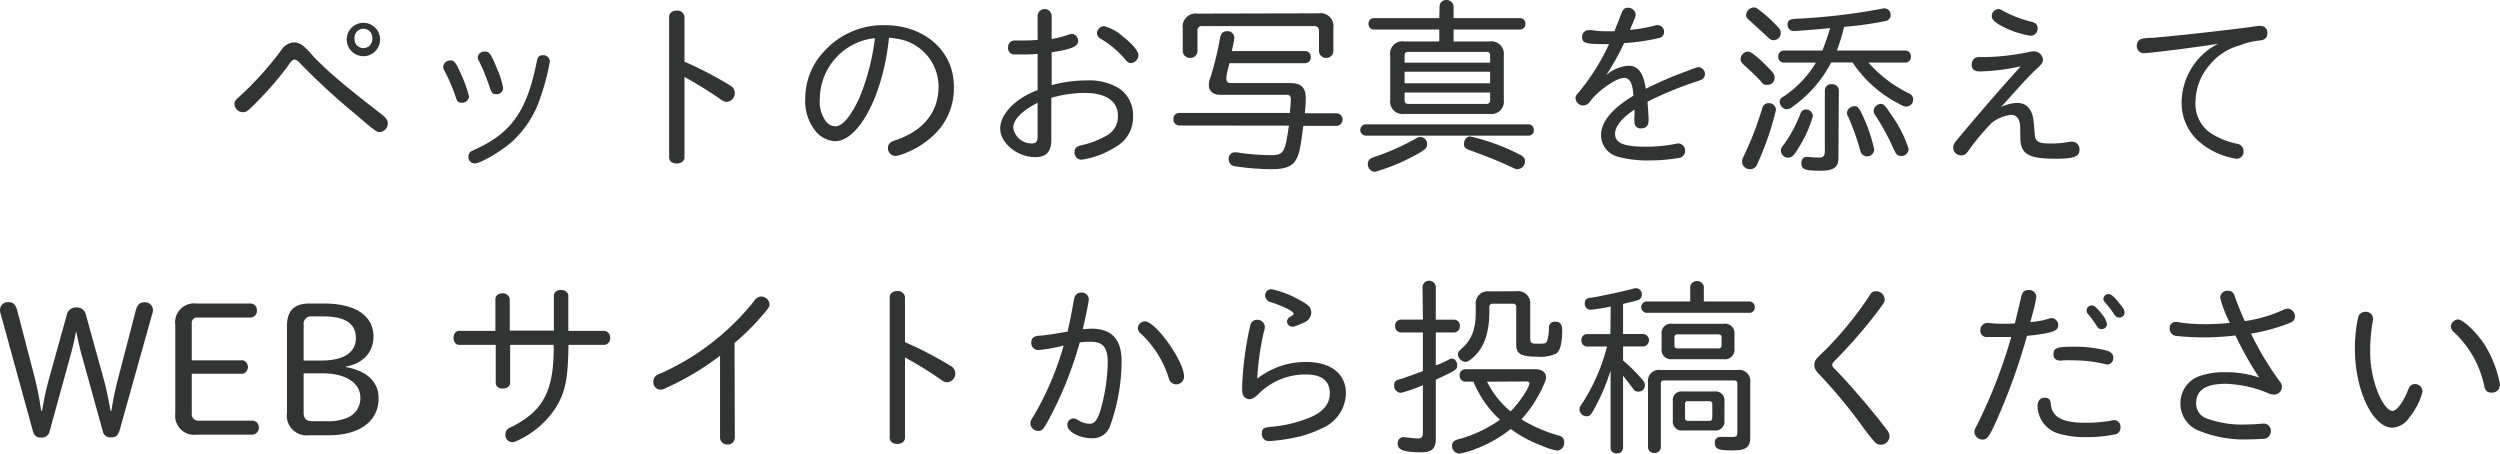
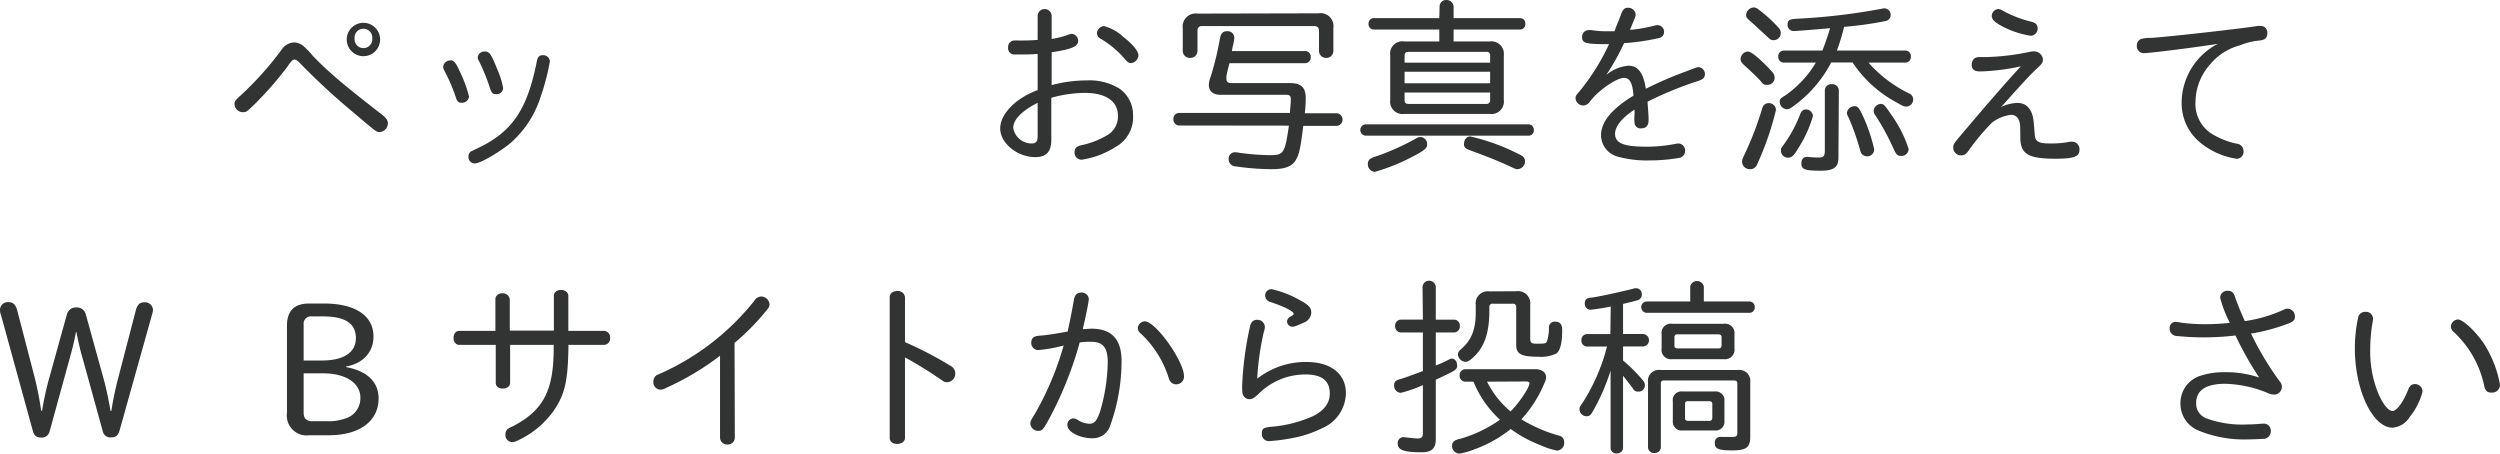
<svg xmlns="http://www.w3.org/2000/svg" width="356.58" height="64.7" viewBox="0 0 356.58 64.7">
  <defs>
    <style>
      .cls-1 {
        fill: #323333;
      }
    </style>
  </defs>
  <g id="レイヤー_2" data-name="レイヤー 2">
    <g id="デザイン">
      <g>
        <path class="cls-1" d="M43.3,6.59A11.18,11.18,0,0,1,44.65,8C47,10.42,49,12.09,54.56,16.41c.54.43.76.78.76,1.19a1.26,1.26,0,0,1-1.16,1.24c-.46,0-.46,0-3.89-2.91A97.79,97.79,0,0,1,43,9.23c-.51-.56-.75-.73-1-.73s-.46.19-1,1a48.84,48.84,0,0,1-4.75,5.43C35.15,16,35.1,16,34.59,16a1.2,1.2,0,0,1-1.14-1.16c0-.4.11-.54.92-1.27a46.07,46.07,0,0,0,5.75-6.42A2.27,2.27,0,0,1,42,6.05,2.19,2.19,0,0,1,43.3,6.59ZM54.21,5.48a2.38,2.38,0,1,1-4.75,0,2.38,2.38,0,0,1,4.75,0Zm-3.64,0a1.27,1.27,0,1,0,2.53,0,1.27,1.27,0,1,0-2.53,0Z" />
        <path class="cls-1" d="M65.8,10.66a18,18,0,0,1,1.1,3.11,1,1,0,0,1-1,.89c-.54,0-.7-.16-.92-.89A24.79,24.79,0,0,0,63.34,10a1.13,1.13,0,0,1-.13-.49,1,1,0,0,1,1-.89C64.77,8.58,65,8.88,65.8,10.66ZM78.43,8.75a31.81,31.81,0,0,1-1.3,5,14.69,14.69,0,0,1-4.21,6.56c-1.54,1.32-4.4,3-5.18,3a.9.9,0,0,1-.92-1,.86.86,0,0,1,.33-.7l.73-.35c5.12-2.35,7.31-5.53,8.69-12.52.13-.65.35-.87.89-.87A.94.94,0,0,1,78.43,8.75Zm-7.56,1a12,12,0,0,1,.89,2.78.9.9,0,0,1-1,.9c-.49,0-.62-.14-.89-.9a27.19,27.19,0,0,0-1.54-3.8,1,1,0,0,1-.19-.54.94.94,0,0,1,1-.84C69.76,7.34,70,7.58,70.87,9.74Z" />
-         <path class="cls-1" d="M97.63,22.46c0,.48-.46.86-1.11.86s-1.08-.35-1.08-.86V2.38c0-.52.46-.87,1.11-.87a1,1,0,0,1,1.08.87V8.8a52.74,52.74,0,0,1,6.48,3.37,1.24,1.24,0,0,1-.44,2.35c-.35,0-.53-.08-1.16-.54a56.47,56.47,0,0,0-4.88-3Z" />
-         <path class="cls-1" d="M119.1,20.14a3.89,3.89,0,0,1-2.73-1.38,6.85,6.85,0,0,1-1.51-4.83,9.74,9.74,0,0,1,2.67-6.59,11.33,11.33,0,0,1,8.69-3.75c5.64,0,9.83,3.7,9.83,8.69a9.15,9.15,0,0,1-2.81,6.94,12.51,12.51,0,0,1-5.05,2.94,2.2,2.2,0,0,1-.46.08,1.09,1.09,0,0,1-1.08-1.1c0-.6.3-.9,1.22-1.19,3.88-1.35,6-4,6-7.62a6.91,6.91,0,0,0-5.48-6.72c-.49-.1-.7-.13-1.59-.24C126,13.42,122.52,20.14,119.1,20.14ZM116.94,14a4.81,4.81,0,0,0,.89,3.35,1.8,1.8,0,0,0,1.32.67c1,0,2.21-1.43,3.43-4.07a32.24,32.24,0,0,0,2.21-8.51A8.75,8.75,0,0,0,116.94,14Z" />
        <path class="cls-1" d="M148,2.29a1,1,0,0,1,2,0V5.56a13.14,13.14,0,0,0,2.49-.65,1.29,1.29,0,0,1,.4-.08,1,1,0,0,1,.89,1c0,.81-1,1.21-3.78,1.62v4.69a19.24,19.24,0,0,1,5-.67,8.18,8.18,0,0,1,4.61,1.13,4.56,4.56,0,0,1,2,3.84A4.84,4.84,0,0,1,159.05,21a12.3,12.3,0,0,1-4.78,1.78,1,1,0,0,1-1-1.11c0-.57.33-.84,1.16-1a12,12,0,0,0,3.38-1.32,3.06,3.06,0,0,0,1.64-2.86c0-2.05-1.72-3.24-4.72-3.24a17.77,17.77,0,0,0-4.78.7v6c0,1.7-.73,2.46-2.29,2.46-2.57,0-5-2-5-4.08S144.88,14,148,12.85V7.69c-.81.06-1.32.08-2,.08-.46,0-1.21,0-1.43,0a.89.89,0,0,1-.78-1,.92.92,0,0,1,.89-1l.51,0a7.52,7.52,0,0,0,.89,0c.62,0,.81,0,1.92-.08ZM148,14.66c-2.27,1.16-3.48,2.4-3.48,3.59a2.65,2.65,0,0,0,2.67,2.21c.57,0,.81-.3.81-1Zm12-9.56c1.38,1,2.38,2.16,2.38,2.78A1.19,1.19,0,0,1,161.35,9c-.35,0-.54-.14-.87-.54A13.87,13.87,0,0,0,157,5.53a.9.9,0,0,1-.54-.81,1.1,1.1,0,0,1,1-1A6.59,6.59,0,0,1,160.05,5.1Z" />
        <path class="cls-1" d="M168.18,17.9a.84.84,0,0,1-.81-.9.82.82,0,0,1,.81-.89H184l0-.43a12.58,12.58,0,0,0,.11-1.51c0-.51-.16-.65-.75-.65h-9.32c-1,0-1.62-.51-1.62-1.4a2.93,2.93,0,0,1,.25-1.13A44.65,44.65,0,0,0,174,5.51c.13-.76.43-1.06,1.05-1.06a.94.94,0,0,1,1,1,6.3,6.3,0,0,1-.22,1.16l-.13.67h10.5a.8.8,0,0,1,.75.87.8.8,0,0,1-.75.86H175.36l-.13.51c-.25,1-.25,1.08-.3,1.35l0,.14,0,.08a.53.53,0,0,0,0,.22c0,.35.24.54.65.54H184c1.57,0,2.24.62,2.24,2.13a20.69,20.69,0,0,1-.13,2.18h4.58a.9.9,0,0,1,0,1.79h-4.8c-.35,2.8-.54,3.86-.92,4.61-.54,1.14-1.54,1.57-3.62,1.57a37,37,0,0,1-5.2-.41,1,1,0,0,1-.9-1,.89.89,0,0,1,.92-1,2.73,2.73,0,0,1,.65.08,34.9,34.9,0,0,0,4.35.33c1.94,0,2.1-.3,2.67-4.21Zm19.9-16A1.84,1.84,0,0,1,190.18,4V7.26a1,1,0,0,1-1.05,1,1,1,0,0,1-1-1V4.4c0-.46-.22-.68-.71-.68H171.48a.6.6,0,0,0-.68.68V7.26a1,1,0,0,1-1.05,1,1,1,0,0,1-1.05-1V4.05a1.86,1.86,0,0,1,2.1-2.11Z" />
        <path class="cls-1" d="M218.05,17.73a.76.76,0,0,1,.72.81.74.74,0,0,1-.72.81H194.83a.81.81,0,0,1,0-1.62Zm-14.5,2.89c0,.54-.4.87-2.4,1.89a27.38,27.38,0,0,1-5.05,2,1.07,1.07,0,0,1-1-1.13.85.85,0,0,1,.49-.81,3.11,3.11,0,0,1,.7-.27A34.3,34.3,0,0,0,202,19.73a1.11,1.11,0,0,1,.63-.19A1,1,0,0,1,203.55,20.62ZM205.33.94a.93.93,0,0,1,1-.94,1,1,0,0,1,1,.94V2.59h9.53a.74.74,0,0,1,.7.81.74.74,0,0,1-.7.81h-9.53v1.7h5.16a1.78,1.78,0,0,1,2,2v6.34a1.77,1.77,0,0,1-2,2h-12.2a1.77,1.77,0,0,1-2-2V7.91a1.75,1.75,0,0,1,2-2h5V4.21h-9.39a.74.74,0,0,1-.7-.81.74.74,0,0,1,.7-.81h9.39Zm7.21,7a.47.47,0,0,0-.54-.54H200.88c-.38,0-.54.16-.54.54v1h12.2Zm-12.2,3.94h12.2V10.23h-12.2Zm0,2.4c0,.38.16.54.54.54H212a.49.49,0,0,0,.54-.54V13.2h-12.2ZM216,21.67c1,.49,1,.49,1.14.6a.91.91,0,0,1,.38.73,1.13,1.13,0,0,1-1.08,1.13c-.22,0-.22,0-.92-.32-2.13-1-3.51-1.51-6-2.43-.54-.22-.71-.41-.71-.81,0-.65.38-1.11.89-1.11A29.72,29.72,0,0,1,216,21.67Z" />
        <path class="cls-1" d="M230.36,4.24c.16-.46.35-.92.54-1.35.08-.27.22-.57.33-.89.24-.65.48-.89.91-.89a1.07,1.07,0,0,1,1.16.94c0,.27-.08.46-.73,2l-.08.21a20.91,20.91,0,0,0,3.43-.59,1.65,1.65,0,0,1,.43-.08.93.93,0,0,1,1,.94.87.87,0,0,1-.7.89,30.82,30.82,0,0,1-5,.73,35.31,35.31,0,0,1-2.54,4.54,5.62,5.62,0,0,1,3.16-1.32c1.35,0,2.13,1,2.48,3.29a53.66,53.66,0,0,1,5.75-2.48c1.57-.6,1.57-.6,1.81-.6a1,1,0,0,1,.87,1,.86.86,0,0,1-.46.76,4.74,4.74,0,0,1-.76.29A51,51,0,0,0,235,14.5l0,.18c.14,1.87.14,2,.14,2.49,0,.73-.35,1.13-1,1.13a.84.84,0,0,1-1-.76,5.8,5.8,0,0,1,0-1.26c0-.08,0-.25,0-.65-1.78,1.16-2.78,2.4-2.78,3.45,0,1.33,1.22,1.84,4.37,1.84a21.19,21.19,0,0,0,4.3-.41,2.93,2.93,0,0,1,.37-.05,1,1,0,0,1,.95,1.05,1,1,0,0,1-.78,1,24.63,24.63,0,0,1-4.24.37,15.63,15.63,0,0,1-4.67-.56,3.18,3.18,0,0,1-2.3-3.05c0-1.89,1.57-3.78,4.62-5.62-.11-1.78-.51-2.54-1.35-2.54-1.08,0-3.72,1.84-4.83,3.35a1.24,1.24,0,0,1-1,.59,1.13,1.13,0,0,1-1.08-1c0-.33.05-.43.51-.95a31.57,31.57,0,0,0,4.27-6.8c-3.3,0-3.84-.11-3.84-1a.93.93,0,0,1,.9-1,2.55,2.55,0,0,1,.45,0,13.11,13.11,0,0,0,2.16.16c.3,0,.57,0,1.11,0Z" />
        <path class="cls-1" d="M250.8,8.29a22.91,22.91,0,0,1,2,2,1.19,1.19,0,0,1,.32.81,1,1,0,0,1-1.05,1c-.4,0-.54,0-.89-.46s-1.43-1.46-2.43-2.37c-.35-.33-.49-.54-.49-.84a1.14,1.14,0,0,1,1-1.08C249.61,7.37,249.94,7.56,250.8,8.29Zm2.51,7.39a41.62,41.62,0,0,1-2.51,7.37c-.24.57-.24.57-.3.62a1,1,0,0,1-.89.46,1.08,1.08,0,0,1-1.13-1.05c0-.24,0-.33.32-1a45.81,45.81,0,0,0,2.57-6.7.92.92,0,0,1,.94-.67A1,1,0,0,1,253.31,15.68ZM250.78,1.32A19.41,19.41,0,0,1,253.72,4a1,1,0,0,1,.27.73,1,1,0,0,1-1,1c-.38,0-.48-.08-.94-.51s-1.16-1.08-2-1.84-1-.84-1-1.24a1.16,1.16,0,0,1,1.08-1.08A1,1,0,0,1,250.78,1.32Zm3.67,7.61a.8.8,0,0,1-.81-.86.79.79,0,0,1,.81-.86h5.48c.37-.92.78-2.11,1.1-3.19-2.1.19-4.8.41-5.21.41a.88.88,0,0,1-.86-.84c0-.7.24-.86,1.35-.92a88.13,88.13,0,0,0,12.12-1.43,1.22,1.22,0,0,1,.38-.05.92.92,0,0,1,.86.94.87.87,0,0,1-.73.87,50.43,50.43,0,0,1-5.91.83A30.37,30.37,0,0,1,262,7.21h9.8a.79.79,0,0,1,.75.86.79.79,0,0,1-.75.86h-5.29a18.37,18.37,0,0,0,5.75,4.38.92.92,0,0,1,.62.89,1,1,0,0,1-1,1c-.27,0-.49-.08-1.13-.46a17.36,17.36,0,0,1-6.51-5.83h-3.05a17.79,17.79,0,0,1-5.56,6.35,1.31,1.31,0,0,1-.78.32,1.07,1.07,0,0,1-1-1c0-.43,0-.49.83-1A15.09,15.09,0,0,0,259,8.93Zm4.13,7.62a17,17,0,0,1-2,4.45c-.7,1.19-1,1.49-1.56,1.49a1,1,0,0,1-1-1c0-.29,0-.35.46-.94a19.33,19.33,0,0,0,2.26-4.19c.19-.54.46-.75.89-.75A1,1,0,0,1,258.58,16.55Zm3.64,5.94c0,1.37-.65,1.86-2.56,1.86-2.22,0-2.73-.19-2.73-1.06,0-.54.3-.91.73-.91a1,1,0,0,1,.24,0,14.8,14.8,0,0,0,1.54.09c.65,0,.84-.22.84-1V12.9a.9.9,0,0,1,1-.89.92.92,0,0,1,1,.89Zm3.27-6.4a23.25,23.25,0,0,1,1.83,5.21,1,1,0,0,1-1,1,1,1,0,0,1-.87-.49,3.53,3.53,0,0,1-.19-.59,34.3,34.3,0,0,0-1.64-4.56,1.07,1.07,0,0,1-.19-.6,1.09,1.09,0,0,1,1.08-.91C264.89,15.12,265.11,15.33,265.49,16.09Zm4.34.38a17.49,17.49,0,0,1,2.4,4.77,1,1,0,0,1-1.05,1c-.51,0-.7-.16-1.05-.91a33.75,33.75,0,0,0-2.67-4.92,1.08,1.08,0,0,1-.22-.59,1.09,1.09,0,0,1,1-1C268.7,14.82,268.83,15,269.83,16.47Z" />
        <path class="cls-1" d="M288.14,18.06c-.05-1.11-.51-1.68-1.32-1.68a5.55,5.55,0,0,0-2.7,1.11,32.11,32.11,0,0,0-3.4,4.08c-.35.46-.57.59-1,.59a1.11,1.11,0,0,1-1.13-1.05c0-.49.08-.62.94-1.65,4.35-5.15,6.21-7.26,8.7-10a30,30,0,0,1-5.81.73c-.81,0-1.19-.3-1.19-.94s.35-1.11,1.06-1.11l1,0a33.88,33.88,0,0,0,6.05-.71,2.86,2.86,0,0,1,.67-.1,1.28,1.28,0,0,1,1.38,1.13c0,.43-.13.65-.84,1.3-.91.83-1.94,1.94-4.67,5l-.48.51a5.73,5.73,0,0,1,2.32-.59c1.38,0,2.19.95,2.35,2.75l.16,1.84c.08.92.57,1.19,2.05,1.19a13.41,13.41,0,0,0,3-.25c.14,0,.24,0,.32,0a1.06,1.06,0,0,1,1,1.16c0,1-.84,1.27-3.43,1.27-3.72,0-4.86-.62-5-2.67Zm-2.4-16.49a16.62,16.62,0,0,0,4,1.53c.65.17.89.44.89,1a1,1,0,0,1-1,1,13.07,13.07,0,0,1-4-1.32c-1.13-.6-1.54-1-1.54-1.49a1,1,0,0,1,1-1C285.28,1.32,285.36,1.35,285.74,1.57Z" />
        <path class="cls-1" d="M316.38,6.24c-2.54.43-9.69,1.34-10.55,1.34a1,1,0,0,1-1.05-1.1,1,1,0,0,1,.59-.92,5.75,5.75,0,0,1,1.51-.16c2.32-.14,12.82-1.32,15.17-1.7a1.59,1.59,0,0,1,.35,0,.94.94,0,0,1,1,1c0,.7-.35,1-1.13,1.08a9.51,9.51,0,0,0-2.73.67,8.32,8.32,0,0,0-4.32,2.75,8.13,8.13,0,0,0-2.07,5.27A5.06,5.06,0,0,0,315.33,19,11.23,11.23,0,0,0,319,20.49a1.07,1.07,0,0,1,1,1.05,1,1,0,0,1-.95,1.11,10.6,10.6,0,0,1-5.7-2.73,7.31,7.31,0,0,1-2.18-5.37,9.5,9.5,0,0,1,5-8.21Z" />
        <path class="cls-1" d="M10.82,47.4c-.21,1.16-.4,2-1,4.15l-2.75,10a1.13,1.13,0,0,1-1.22.86c-.64,0-1-.27-1.18-1L.16,45A2.21,2.21,0,0,1,0,44.16,1.11,1.11,0,0,1,1.24,43.1c.65,0,1,.36,1.22,1.19l2.48,9.53c.35,1.43.62,2.67.94,4.78H6A42.9,42.9,0,0,1,7,54l2.54-9.15a1.32,1.32,0,0,1,1.35-1,1.3,1.3,0,0,1,1.35,1L14.77,54c.35,1.24.72,3,1,4.62h.11a46.61,46.61,0,0,1,1-4.78l2.48-9.53c.22-.86.57-1.19,1.21-1.19a1.13,1.13,0,0,1,1.25,1.06,2.79,2.79,0,0,1-.17.81L17.06,61.38c-.22.73-.54,1-1.16,1a1.1,1.1,0,0,1-1.24-.86l-2.76-10a41.3,41.3,0,0,1-1-4.15Z" />
-         <path class="cls-1" d="M27.35,59a.92.92,0,0,0,1,1H36a.94.94,0,0,1,.92,1,1,1,0,0,1-.92,1H28A2.7,2.7,0,0,1,25,59V46.34A2.7,2.7,0,0,1,28,43.29h7.72a.91.91,0,0,1,.92,1,.93.93,0,0,1-.92,1H28.19a.75.75,0,0,0-.84.81v5.29h7.29a1,1,0,0,1,0,1.92H27.35Z" />
        <path class="cls-1" d="M49.35,52.36c3,.54,4.65,2.11,4.65,4.46,0,3.24-2.7,5.26-7.08,5.26h-2.8a2.83,2.83,0,0,1-3.19-3.19V46.48c0-2.11,1-3.19,3.19-3.19h2.1c4.43,0,7.05,1.73,7.05,4.7,0,2.24-1.49,3.86-3.92,4.29Zm-3.43-.94c3.11,0,4.84-1.16,4.84-3.19s-1.43-3.1-4.67-3.1h-1.6a1.05,1.05,0,0,0-1.18,1.19v5.1Zm-2.61,7.45c0,.81.4,1.21,1.24,1.21h2.1a7.09,7.09,0,0,0,3-.54,3,3,0,0,0,1.75-2.83c0-2.08-2.1-3.46-5.31-3.46H43.31Z" />
        <path class="cls-1" d="M79,42.19c0-.49.43-.84,1-.84s1.06.35,1.06.84v5h5.15a.93.93,0,0,1,.81,1,.9.9,0,0,1-.81,1H81.08c-.06,5.13-.49,7-2.08,9.36a12.9,12.9,0,0,1-4.75,4.08c-.71.35-.89.43-1.16.43a1,1,0,0,1-1-1.11,1,1,0,0,1,.46-.86,4.55,4.55,0,0,1,.56-.27c4.48-2.32,5.94-5.21,5.86-11.63H72.76v5.4c0,.48-.43.83-1.05.83s-1-.32-1-.83v-5.4H65.5c-.48,0-.81-.43-.81-1s.33-1,.81-1h5.16V42.67c0-.48.43-.84,1-.84a1,1,0,0,1,1.05.84v4.48H79Z" />
        <path class="cls-1" d="M104.81,62.4a1,1,0,0,1-1.11,1,1,1,0,0,1-1-1V50.74A38.51,38.51,0,0,1,95,55.33a1.69,1.69,0,0,1-.81.25,1.06,1.06,0,0,1-1-1.17,1.09,1.09,0,0,1,.46-.89c.11-.05.13-.08.78-.35a35.69,35.69,0,0,0,13.17-10.28,1.19,1.19,0,0,1,1-.6,1.22,1.22,0,0,1,1.16,1.08c0,.33-.08.49-.56,1.06a33.61,33.61,0,0,1-4.43,4.48Z" />
        <path class="cls-1" d="M129.08,62.46c0,.48-.46.86-1.1.86s-1.08-.35-1.08-.86V42.38c0-.52.46-.87,1.1-.87a1,1,0,0,1,1.08.87V48.8a52.74,52.74,0,0,1,6.48,3.37,1.24,1.24,0,0,1-.43,2.35c-.35,0-.54-.08-1.16-.54a56.83,56.83,0,0,0-4.89-3Z" />
        <path class="cls-1" d="M153.17,42.78c.13-.73.46-1.05,1.05-1.05a1,1,0,0,1,1.08.92c0,.35-.43,2.48-.86,4.29.56,0,.94-.06,1.21-.06,2.92,0,4.32,1.51,4.32,4.62a27.12,27.12,0,0,1-1.62,9.2,2.6,2.6,0,0,1-2.56,1.81c-1.79,0-3.54-.92-3.54-1.83a.88.88,0,0,1,.84-1,1.19,1.19,0,0,1,.59.19,3.22,3.22,0,0,0,1.73.57c.67,0,1-.4,1.46-1.62A26.13,26.13,0,0,0,158,51.69c0-2.11-.68-2.94-2.35-2.94-.49,0-1.11,0-1.65.1A52.64,52.64,0,0,1,149.5,60c-.7,1.27-.89,1.46-1.43,1.46a1.14,1.14,0,0,1-1.11-1c0-.3,0-.41.57-1.3a42.9,42.9,0,0,0,4.18-9.88,20.6,20.6,0,0,1-3.62.65,1,1,0,0,1-1-1c0-.7.33-1,1.19-1.05s2.43-.3,4-.59C152.63,45.67,152.76,45.1,153.17,42.78Zm15.71,10.9a1.11,1.11,0,0,1-1.14,1.14,1,1,0,0,1-.81-.41c-.13-.16-.13-.16-.4-1a14.64,14.64,0,0,0-3.81-5.83,1,1,0,0,1-.43-.81,1.05,1.05,0,0,1,1-.94C164.86,45.86,168.88,51.53,168.88,53.68Z" />
        <path class="cls-1" d="M179.33,54a11.19,11.19,0,0,1,7-2.37c3.5,0,5.64,1.7,5.64,4.45a5.54,5.54,0,0,1-3.4,5,16.35,16.35,0,0,1-3.24,1.19,26.71,26.71,0,0,1-4.35.65,1,1,0,0,1-1-1.06c0-.75.22-.89,1.48-1a18.25,18.25,0,0,0,5.83-1.51c1.6-.81,2.38-1.87,2.38-3.22,0-1.83-1.13-2.72-3.48-2.72a9.45,9.45,0,0,0-6.72,2.81c-.57.54-.89.72-1.25.72a1,1,0,0,1-.83-.45c-.19-.27-.22-.52-.22-1.46a47.53,47.53,0,0,1,1.11-8.42c.13-.68.48-1,1.05-1a1.07,1.07,0,0,1,1.08,1,2.63,2.63,0,0,1-.16.78,39,39,0,0,0-.92,6.4Zm5-9c.11-.08.19-.16.19-.24,0-.35-1.38-1.06-3.32-1.68a1,1,0,0,1-.75-.89.89.89,0,0,1,.94-.94,14.13,14.13,0,0,1,3.91,1.51c1.38.73,1.73,1.11,1.73,1.86A1.6,1.6,0,0,1,186,46c-1.16.51-1.35.6-1.67.6a.77.77,0,0,1-.76-.76.86.86,0,0,1,.52-.7Z" />
        <path class="cls-1" d="M202.9,40.89a.95.95,0,0,1,1.89,0v4.7h2.62a.84.84,0,0,1,.81.91.85.85,0,0,1-.81.92h-2.62v4.7a13.91,13.91,0,0,0,1.92-.86.6.6,0,0,1,.38-.11c.43,0,.75.43.75,1s-.27.7-2.56,1.78l-.49.22v8.5c0,1.32-.59,1.86-2,1.86-2.56,0-3.43-.32-3.43-1.24a.83.83,0,0,1,.79-.92l.83.08a11.56,11.56,0,0,0,1.22.11c.56,0,.75-.19.75-.81V54.93a18,18,0,0,1-3.15,1.1,1,1,0,0,1-.95-1.1c0-.49.22-.7.92-.87.54-.16.75-.24,2.45-.86l.27-.11.46-.16V47.42h-3.13a.86.86,0,0,1-.83-.92.84.84,0,0,1,.83-.91h3.13ZM209,54.44a.83.83,0,0,1-.81-.89.82.82,0,0,1,.81-.89H219c.92,0,1.52.46,1.52,1.16a2,2,0,0,1-.25.86A17.71,17.71,0,0,1,217,59.81a20.88,20.88,0,0,0,5.35,2.32.9.9,0,0,1,.75.92,1.1,1.1,0,0,1-1,1.22,9.9,9.9,0,0,1-2.27-.73,18.12,18.12,0,0,1-4.35-2.35,18.07,18.07,0,0,1-5.07,2.86,11,11,0,0,1-2.24.65,1.09,1.09,0,0,1-1.06-1.16.8.8,0,0,1,.41-.7,2.86,2.86,0,0,1,.81-.27,18.82,18.82,0,0,0,5.61-2.7,15.37,15.37,0,0,1-3.78-5.43Zm7.26-12.9a1.75,1.75,0,0,1,2,1.94v4.83c0,.57.19.71.86.71,1.24,0,1.38,0,1.54-.38a6.2,6.2,0,0,0,.27-1.92.81.81,0,0,1,.89-.84c.7,0,1,.38,1,1.22,0,1.78-.29,2.94-.83,3.32a5.19,5.19,0,0,1-2.62.46c-2.38,0-3.11-.38-3.11-1.68V43.83a.44.44,0,0,0-.51-.51h-2.81a.44.44,0,0,0-.51.51v.46c0,2.89-.59,4.86-1.86,6.24-.65.7-1.16,1.08-1.51,1.08a1.15,1.15,0,0,1-1.11-1c0-.38.08-.49.65-1,1.35-1.25,1.89-2.73,1.89-5.11v-1a1.72,1.72,0,0,1,1.94-1.94Zm-4.16,12.9a13.13,13.13,0,0,0,3.35,4.24c1.13-1.08,2.7-3.4,2.7-4,0-.19-.19-.27-.49-.27Z" />
        <path class="cls-1" d="M229.74,43.72a28.37,28.37,0,0,1-2.86.46.83.83,0,0,1-.84-.89c0-.56.25-.78.87-.83s3.78-.71,6-1.27a1.1,1.1,0,0,1,.43-.08.84.84,0,0,1,.84.89.81.81,0,0,1-.57.81c-.33.11-1,.27-2.11.54v4.29h2.81a.89.89,0,0,1,0,1.78h-2.81v2a22.21,22.21,0,0,1,2.84,2.84,1,1,0,0,1,.27.7.87.87,0,0,1-.95.89.76.76,0,0,1-.75-.43c-.49-.68-1-1.3-1.41-1.84V63.86a.83.83,0,0,1-.89.81.8.8,0,0,1-.89-.81v-11a29,29,0,0,1-2.48,5.72c-.38.68-.51.79-1,.79a1,1,0,0,1-.95-1c0-.27,0-.29.49-1a27.32,27.32,0,0,0,3.43-7.94h-2.84a.83.83,0,0,1-.81-.89.82.82,0,0,1,.81-.89h3.32Zm11.34-2.88a1,1,0,0,1,1.94,0V43h6.53a.76.76,0,0,1,.73.81.75.75,0,0,1-.73.81H234.9a.81.81,0,0,1,0-1.62h6.18Zm6.77,11.93a1.58,1.58,0,0,1,1.79,1.78v7.77c0,1.49-.57,1.92-2.57,1.92s-2.48-.22-2.48-1.08a.75.75,0,0,1,.75-.84,1.2,1.2,0,0,1,.3,0c.3,0,1.05,0,1.46,0,.57,0,.7-.13.7-.64v-7c0-.27-.13-.38-.41-.41H237.3a.37.37,0,0,0-.41.41v9.12a.85.85,0,0,1-.91.81.84.84,0,0,1-.92-.81V54.55a1.57,1.57,0,0,1,1.78-1.78Zm-2-6.59a1.35,1.35,0,0,1,1.54,1.51v2a1.36,1.36,0,0,1-1.54,1.54h-7.34A1.34,1.34,0,0,1,237,49.69v-2a1.32,1.32,0,0,1,1.51-1.51Zm-1.32,9.66a1.26,1.26,0,0,1,1.43,1.41V60a1.26,1.26,0,0,1-1.41,1.4H240A1.26,1.26,0,0,1,238.6,60V57.25a1.23,1.23,0,0,1,1.4-1.41Zm-5.7-6.55c0,.27.11.37.41.4h5.91c.27,0,.38-.13.4-.4V48.1c0-.27-.13-.38-.4-.41h-5.91a.37.37,0,0,0-.41.41Zm1.51,10.33c0,.27.11.38.41.41h3.07c.27,0,.38-.14.41-.41v-2c0-.27-.14-.37-.41-.4h-3.07a.36.36,0,0,0-.41.4Z" />
-         <path class="cls-1" d="M269.08,61.24a1.65,1.65,0,0,1,.43,1,1.25,1.25,0,0,1-1.27,1.19,1.16,1.16,0,0,1-.86-.41,26.89,26.89,0,0,1-1.78-2.26,74.25,74.25,0,0,0-5.89-7.13c-.75-.75-.92-1.05-.92-1.54,0-.65.14-.83,1.6-2.21a50.34,50.34,0,0,0,6.34-7.83.88.88,0,0,1,.84-.51,1.2,1.2,0,0,1,1.24,1.13c0,.41,0,.41-1,1.76a72.66,72.66,0,0,1-6,6.91c-.35.35-.49.56-.49.7s.06.29.44.65c1.53,1.56,3.75,4.07,6,6.85Z" />
-         <path class="cls-1" d="M289.6,45.94a11.89,11.89,0,0,0,2.73-.52,1.77,1.77,0,0,1,.32-.05,1,1,0,0,1,.92,1c0,.86-.79,1.13-4.46,1.54a86.93,86.93,0,0,1-4.05,11.41c-1.32,3-1.59,3.38-2.32,3.38a1.18,1.18,0,0,1-1.13-1.08c0-.27,0-.3.38-1a73.59,73.59,0,0,0,4.88-12.55c-.73,0-1.1,0-1.56,0s-1.76,0-2,0a.87.87,0,0,1-.84-1,1,1,0,0,1,.87-1,1.73,1.73,0,0,1,.35,0,19.29,19.29,0,0,0,2.08.11c.45,0,.86,0,1.62-.06.51-2.15.59-2.43.89-3.75.16-.73.46-1,1.05-1a1,1,0,0,1,1.11,1,17.79,17.79,0,0,1-.6,2.62Zm2.91,11.66c.14,1.89,1.65,2.7,4.94,2.7A21,21,0,0,0,301.1,60a1.88,1.88,0,0,1,.46-.08.93.93,0,0,1,.89,1,1,1,0,0,1-.6,1,20.21,20.21,0,0,1-4.23.43,13.28,13.28,0,0,1-4.19-.57,4.16,4.16,0,0,1-2.81-3.83c0-.76.38-1.22,1-1.22S292.46,57,292.51,57.6ZM294,51.44c-.76,0-1.11-.29-1.11-.89,0-.91.46-1.1,2.83-1.1a18.3,18.3,0,0,1,4.7.54c.67.16,1,.54,1,1a.91.91,0,0,1-.79,1,1.42,1.42,0,0,1-.46-.08,19.68,19.68,0,0,0-4.61-.51,12.28,12.28,0,0,0-1.38,0Zm5.77-6.64a2.82,2.82,0,0,1,.76,1.46.75.75,0,0,1-.76.68c-.35,0-.51-.11-.75-.52a14.65,14.65,0,0,0-1.14-1.56.8.8,0,0,1-.27-.57.75.75,0,0,1,.73-.73C298.72,43.56,299.07,43.89,299.8,44.8Zm2.4-1.67c.63.7.87,1.13.87,1.46a.75.75,0,0,1-.78.7c-.3,0-.46-.11-.73-.49a14.27,14.27,0,0,0-1.22-1.59c-.24-.27-.3-.35-.3-.59a.73.73,0,0,1,.73-.68C301.1,41.94,301.42,42.21,302.2,43.13Z" />
        <path class="cls-1" d="M322.73,60.43a1,1,0,0,1,1.16,1,1.1,1.1,0,0,1-.89,1.16c-.27,0-1.43.08-2.19.08a17.22,17.22,0,0,1-7.26-1.27A4.13,4.13,0,0,1,311,57.49a4.07,4.07,0,0,1,2.75-3.86,10.61,10.61,0,0,1,3.65-.54,14.43,14.43,0,0,1,4.83.76,48.75,48.75,0,0,1-3.38-6,38.65,38.65,0,0,1-4.5.27,38.19,38.19,0,0,1-4-.21,1.05,1.05,0,0,1-.89-1.08.85.85,0,0,1,.87-.92,3.57,3.57,0,0,1,.75.11,26.25,26.25,0,0,0,3.46.22,34.57,34.57,0,0,0,3.51-.19,16.88,16.88,0,0,1-1.38-3.57,1,1,0,0,1,1.13-1c.52,0,.79.25,1,.92s1,2.57,1.38,3.4a19.89,19.89,0,0,0,5.53-1.62,1.37,1.37,0,0,1,.62-.16,1.1,1.1,0,0,1,1,1.14c0,.45-.21.7-.83.94a26.3,26.3,0,0,1-5.43,1.48,43.16,43.16,0,0,0,4.1,6.83,1.11,1.11,0,0,1-.83,1.87,2.39,2.39,0,0,1-1-.27,16.87,16.87,0,0,0-5.91-1.27c-2.81,0-4.19.92-4.19,2.78a2.23,2.23,0,0,0,1.41,2.13,14.78,14.78,0,0,0,5.86.89,19.5,19.5,0,0,0,2.05-.11Z" />
        <path class="cls-1" d="M345.52,55.9a9.53,9.53,0,0,1-1.81,3.56A3.15,3.15,0,0,1,341.25,61c-2.83,0-5.37-5.35-5.37-11.29a20.76,20.76,0,0,1,.46-4.4,1,1,0,0,1,1-.83,1,1,0,0,1,1.13,1,4.18,4.18,0,0,1-.1.7,23,23,0,0,0-.3,3.72,15.69,15.69,0,0,0,1.24,6.43c.68,1.46,1.38,2.29,1.94,2.29s1.49-1.16,2.22-3c.21-.6.51-.84,1-.84A1.06,1.06,0,0,1,345.52,55.9Zm9-6.51a16.06,16.06,0,0,1,2.05,5.43A1.11,1.11,0,0,1,355.39,56c-.64,0-.91-.25-1.07-1A14.5,14.5,0,0,0,350,47.37a1.15,1.15,0,0,1-.43-.81,1.1,1.1,0,0,1,1-1C351.37,45.59,353.34,47.48,354.53,49.39Z" />
      </g>
    </g>
  </g>
</svg>